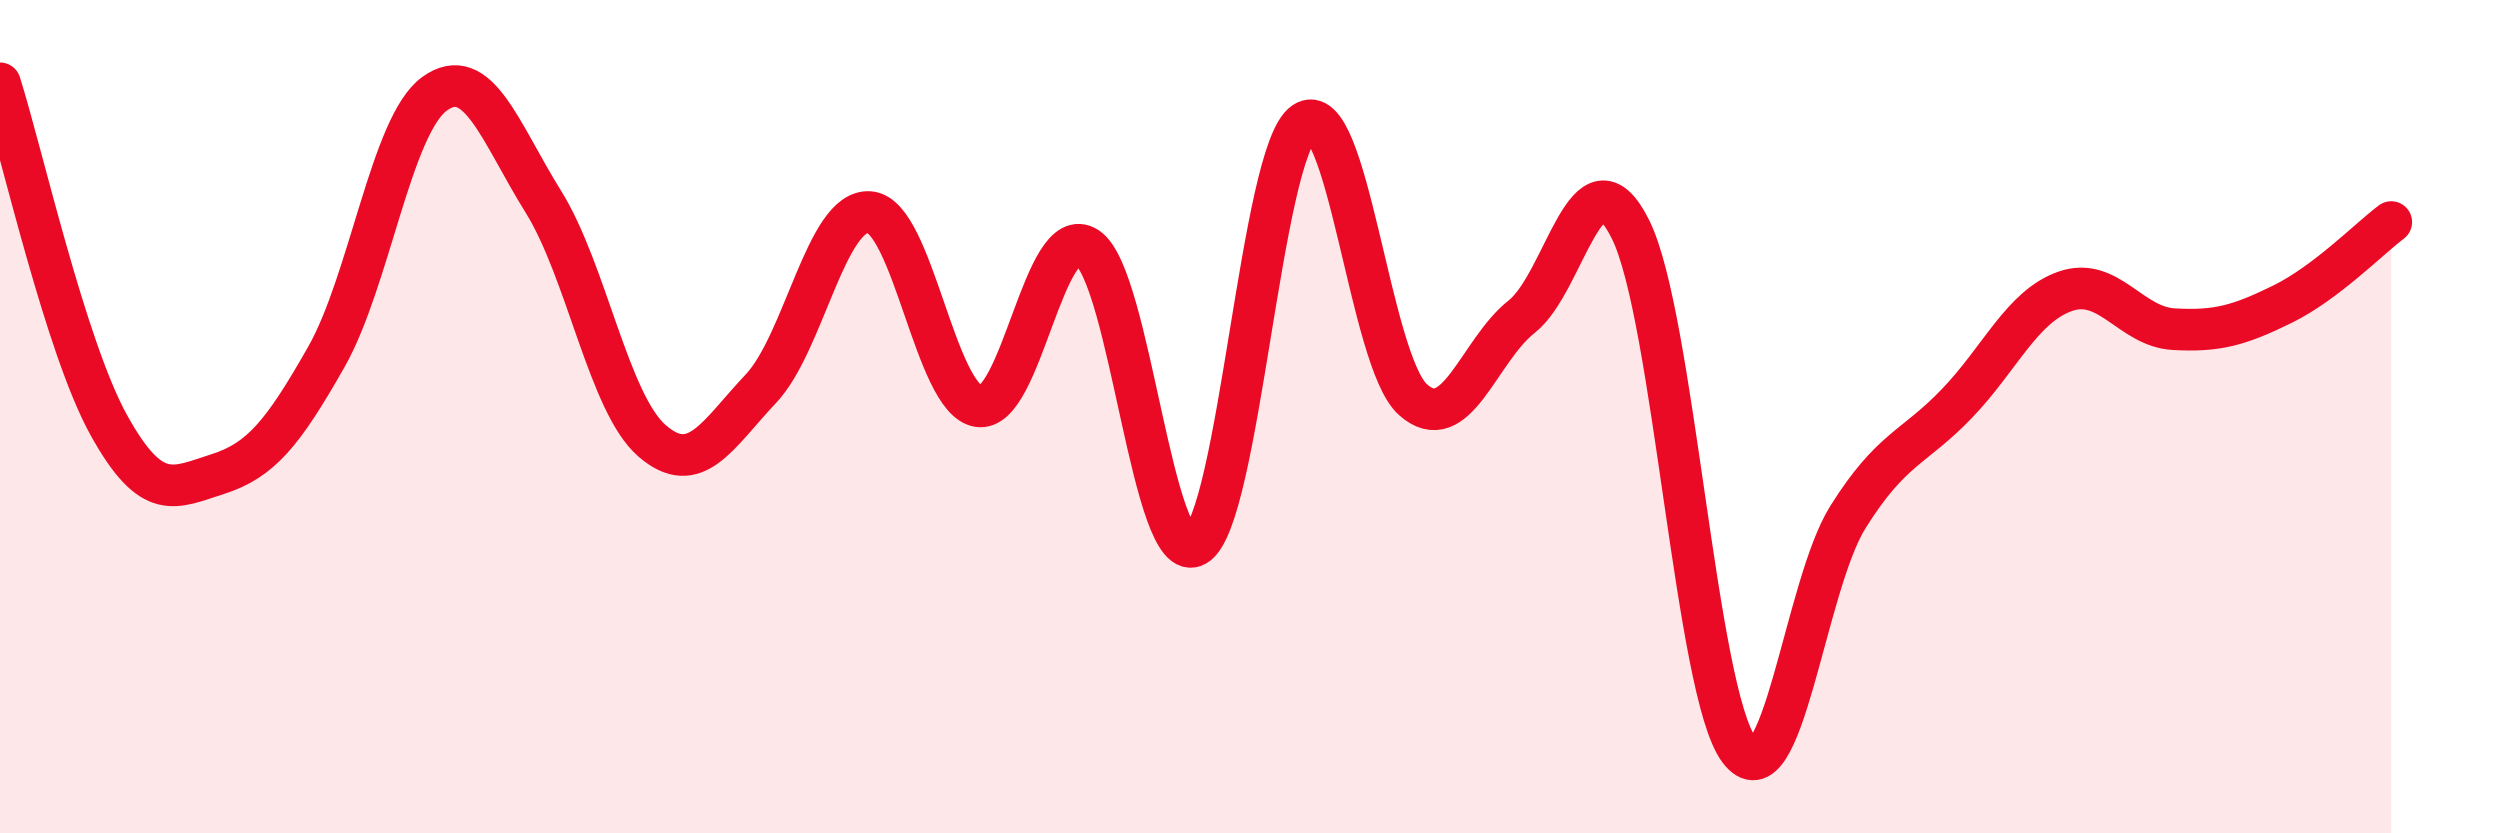
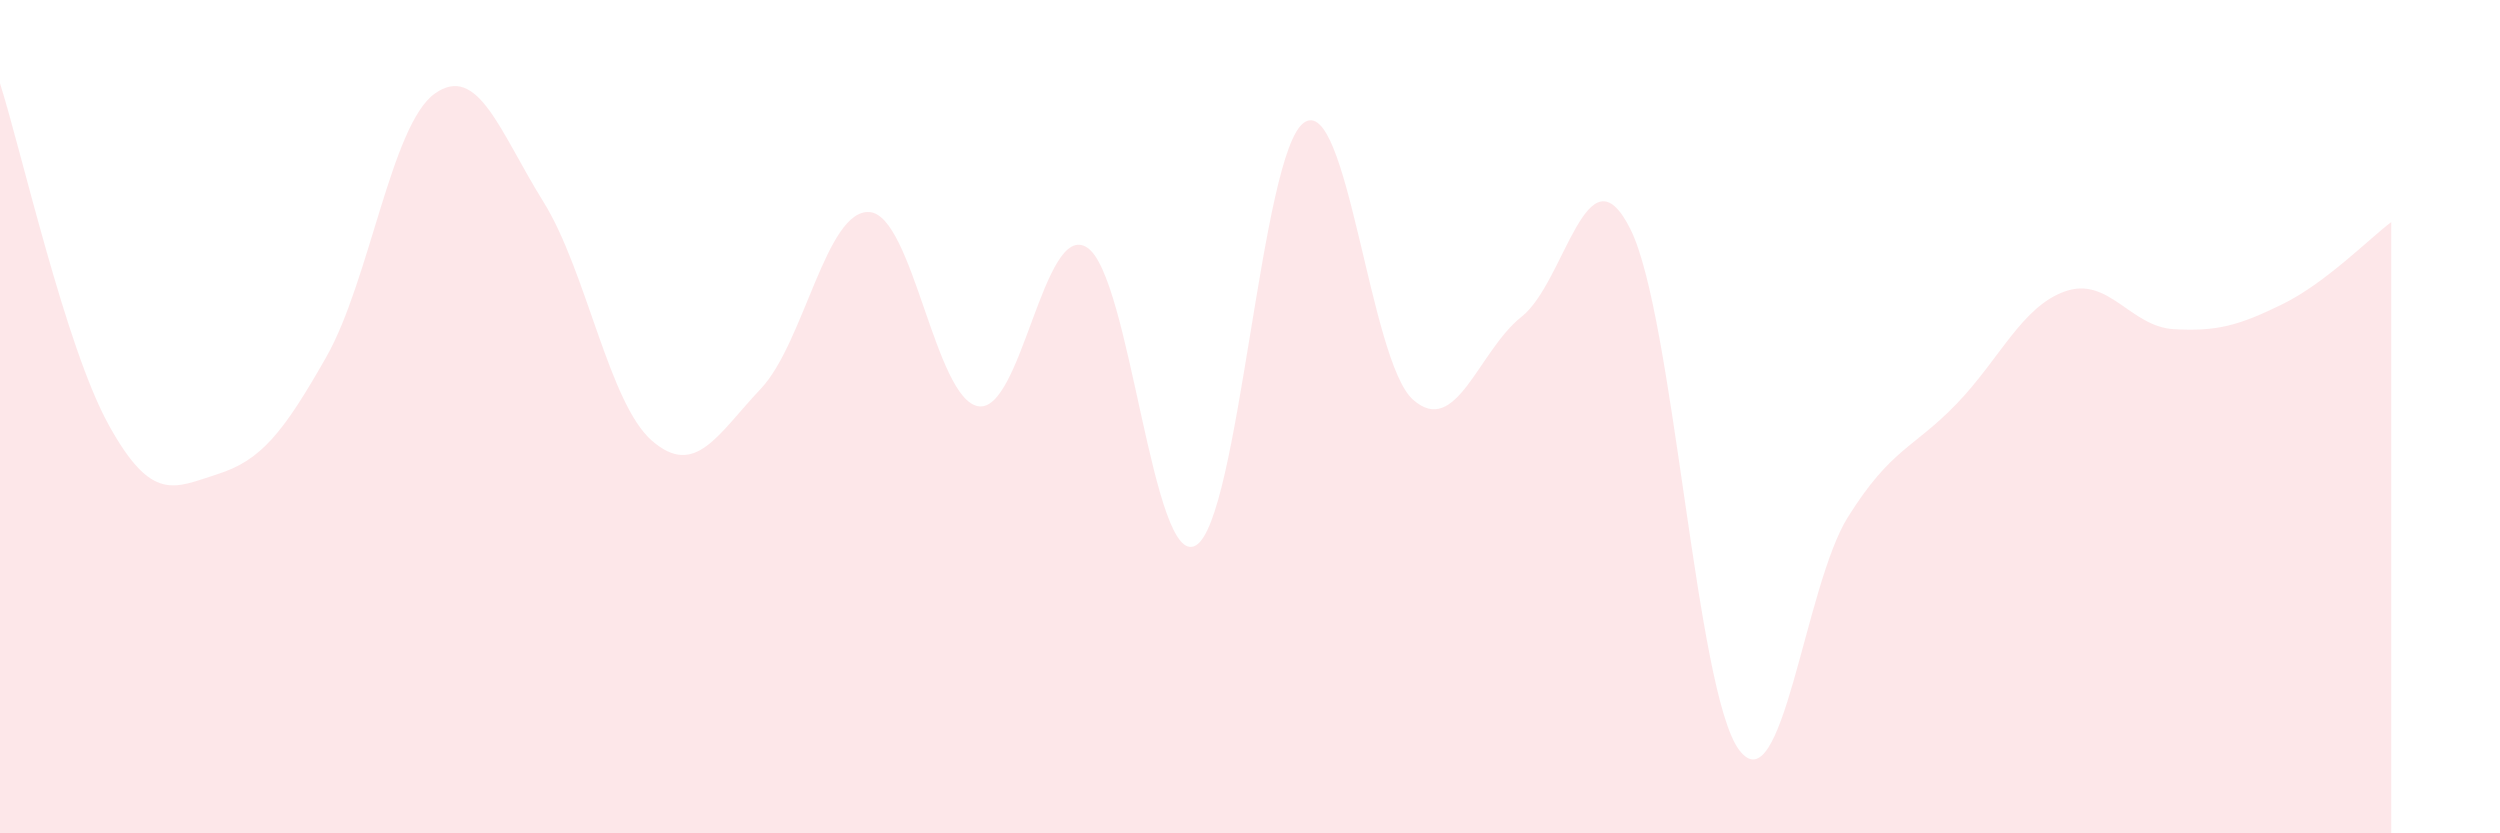
<svg xmlns="http://www.w3.org/2000/svg" width="60" height="20" viewBox="0 0 60 20">
  <path d="M 0,2 C 0.52,3.64 1.57,8.32 2.61,10.2 C 3.65,12.08 4.18,11.71 5.22,11.38 C 6.26,11.05 6.79,10.4 7.83,8.57 C 8.87,6.74 9.39,3 10.43,2.25 C 11.47,1.5 12,3.17 13.04,4.84 C 14.08,6.51 14.61,9.68 15.65,10.58 C 16.69,11.48 17.22,10.43 18.26,9.33 C 19.3,8.23 19.83,5.01 20.87,5.09 C 21.91,5.17 22.44,9.58 23.48,9.75 C 24.52,9.92 25.05,5.27 26.09,5.94 C 27.13,6.61 27.66,13.69 28.7,13.09 C 29.74,12.49 30.26,3.64 31.3,2.94 C 32.34,2.24 32.87,8.66 33.91,9.59 C 34.95,10.52 35.48,8.42 36.52,7.6 C 37.56,6.78 38.09,3.42 39.13,5.5 C 40.17,7.58 40.7,16.62 41.74,18 C 42.78,19.38 43.31,14.07 44.35,12.41 C 45.39,10.75 45.92,10.77 46.96,9.69 C 48,8.61 48.53,7.35 49.57,6.99 C 50.61,6.63 51.13,7.84 52.17,7.9 C 53.21,7.96 53.74,7.81 54.78,7.3 C 55.82,6.79 56.87,5.72 57.39,5.33L57.39 20L0 20Z" fill="#EB0A25" opacity="0.1" stroke-linecap="round" stroke-linejoin="round" />
-   <path d="M 0,2 C 0.52,3.64 1.57,8.32 2.61,10.2 C 3.65,12.08 4.18,11.71 5.22,11.38 C 6.26,11.05 6.79,10.4 7.83,8.57 C 8.87,6.74 9.39,3 10.43,2.25 C 11.47,1.5 12,3.17 13.04,4.84 C 14.08,6.51 14.61,9.68 15.65,10.58 C 16.69,11.48 17.22,10.43 18.26,9.33 C 19.3,8.23 19.83,5.01 20.87,5.09 C 21.91,5.17 22.44,9.58 23.48,9.75 C 24.52,9.92 25.05,5.27 26.09,5.94 C 27.13,6.61 27.66,13.69 28.7,13.09 C 29.74,12.49 30.26,3.64 31.3,2.94 C 32.34,2.24 32.87,8.66 33.91,9.59 C 34.95,10.52 35.48,8.42 36.52,7.6 C 37.56,6.78 38.09,3.42 39.13,5.5 C 40.17,7.58 40.7,16.62 41.74,18 C 42.78,19.38 43.31,14.07 44.35,12.41 C 45.39,10.75 45.92,10.77 46.96,9.69 C 48,8.61 48.53,7.35 49.57,6.99 C 50.61,6.63 51.13,7.84 52.17,7.9 C 53.21,7.96 53.74,7.81 54.78,7.3 C 55.82,6.79 56.87,5.72 57.39,5.33" stroke="#EB0A25" stroke-width="1" fill="none" stroke-linecap="round" stroke-linejoin="round" />
</svg>